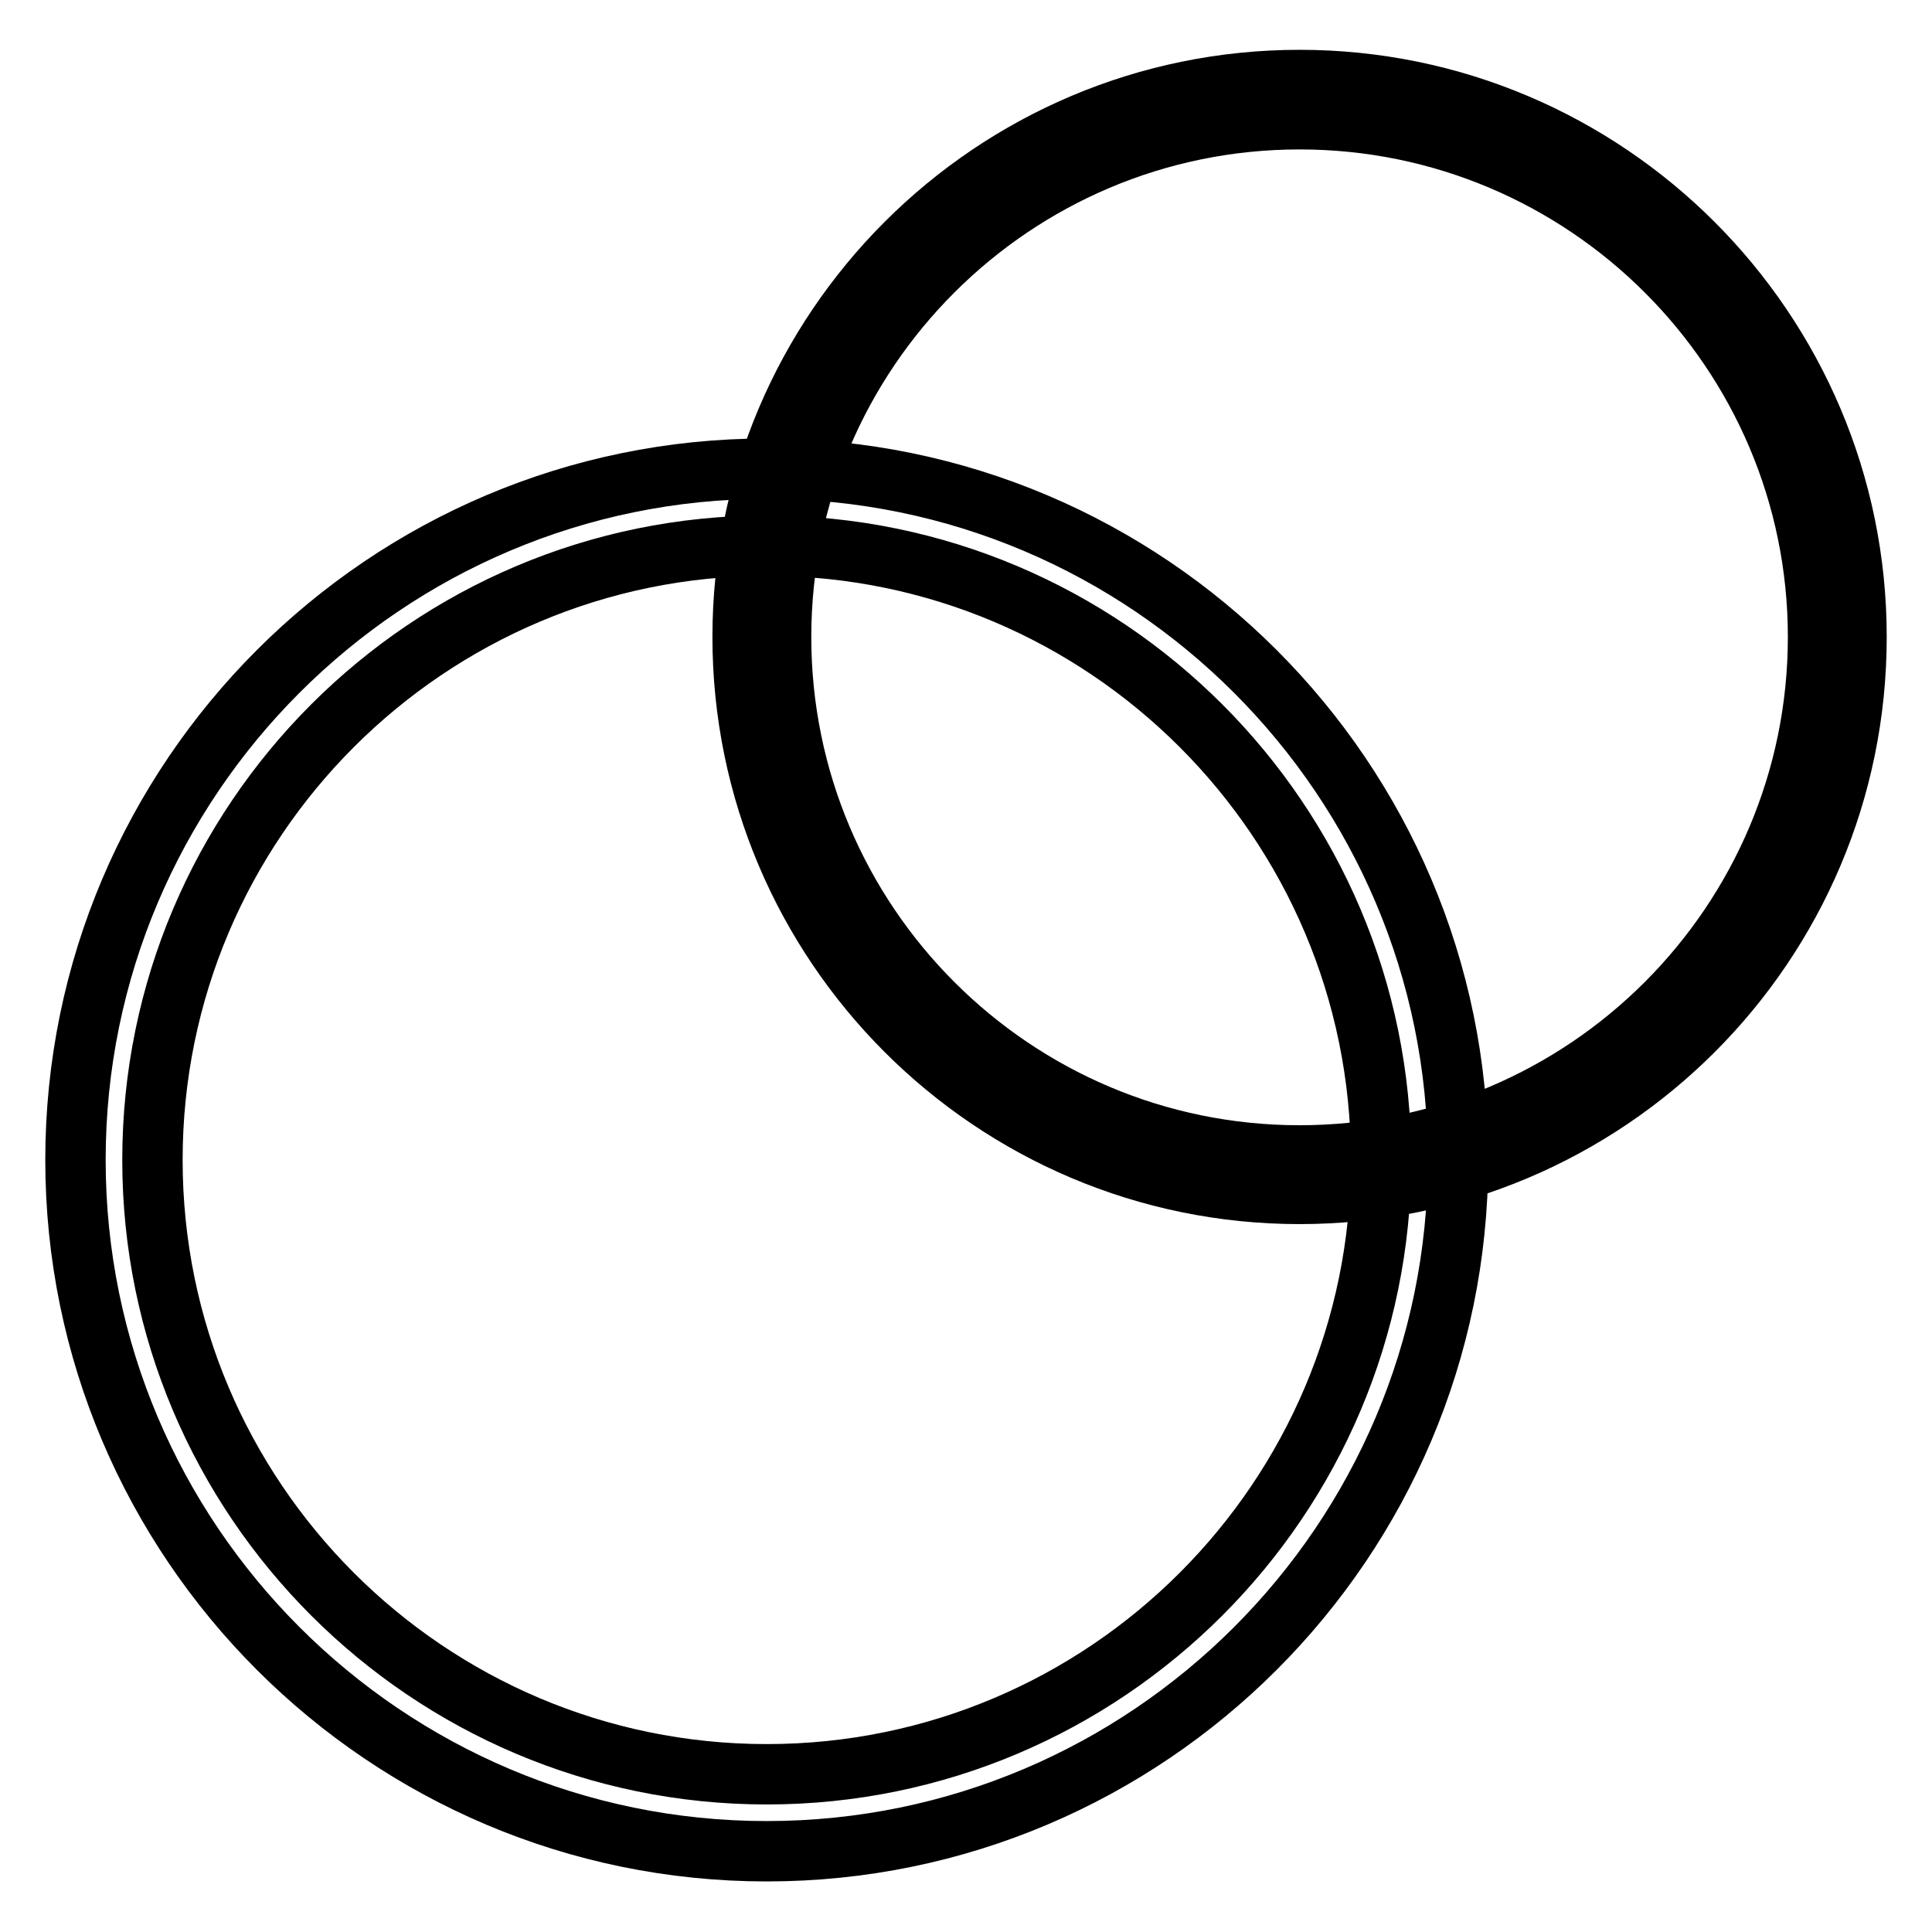
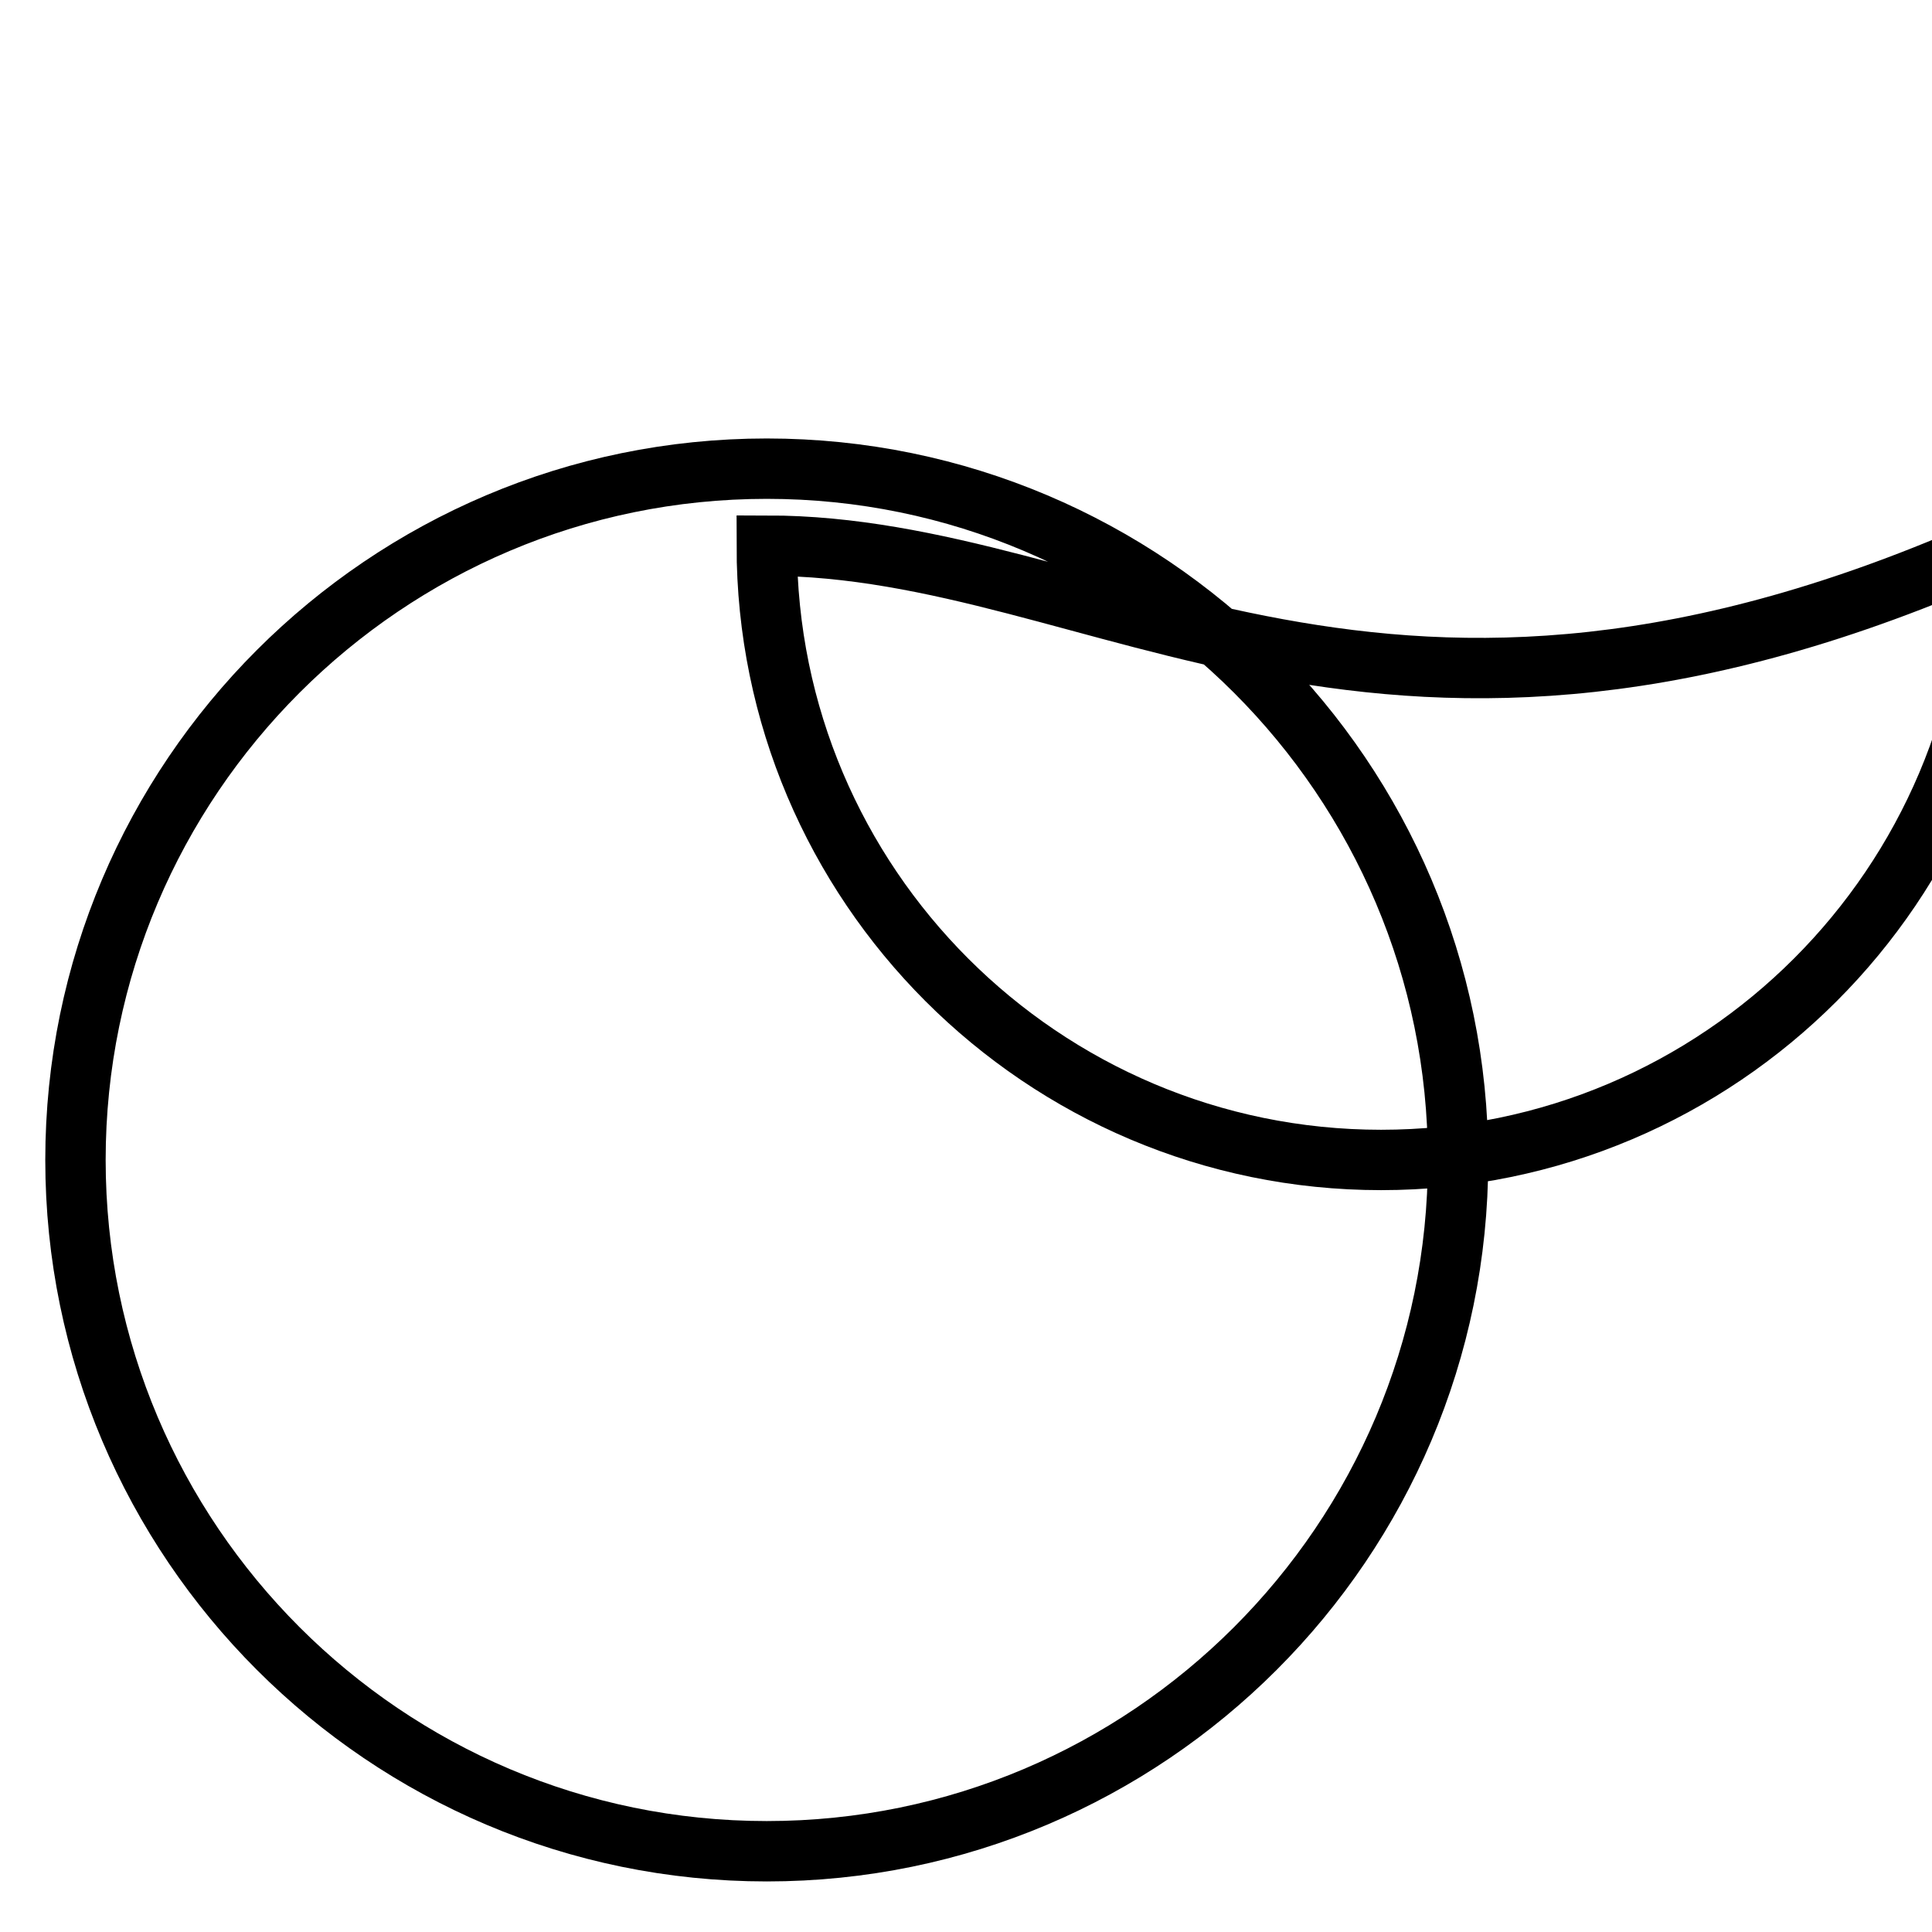
<svg xmlns="http://www.w3.org/2000/svg" version="1.1" x="0px" y="0px" viewBox="0 0 256 256" enable-background="new 0 0 256 256" xml:space="preserve">
  <g>
-     <path stroke-width="8" fill-opacity="0" stroke="#000000" d="M101.6,245.3c-50.5,0-91.6-41.1-91.6-91.6c0-50.5,41.1-91.6,91.6-91.6s91.6,41.1,91.6,91.6 C193.2,204.2,152.1,245.3,101.6,245.3z M101.6,72.3c-44.9,0-81.4,36.5-81.4,81.4c0,44.9,36.5,81.4,81.4,81.4 c44.9,0,81.4-36.5,81.4-81.4C183,108.8,146.5,72.3,101.6,72.3z" />
-     <path stroke-width="8" fill-opacity="0" stroke="#000000" d="M172.2,158.2c-40.7,0-73.8-33.1-73.8-73.8c0-40.7,33.1-73.8,73.8-73.8c40.7,0,73.8,33.1,73.8,73.8 C246,125.2,212.9,158.2,172.2,158.2z M172.2,15.8c-37.9,0-68.7,30.8-68.7,68.6c0,37.9,30.8,68.7,68.7,68.7 c37.9,0,68.7-30.8,68.7-68.7C240.9,46.6,210.1,15.8,172.2,15.8z" />
+     <path stroke-width="8" fill-opacity="0" stroke="#000000" d="M101.6,245.3c-50.5,0-91.6-41.1-91.6-91.6c0-50.5,41.1-91.6,91.6-91.6s91.6,41.1,91.6,91.6 C193.2,204.2,152.1,245.3,101.6,245.3z M101.6,72.3c0,44.9,36.5,81.4,81.4,81.4 c44.9,0,81.4-36.5,81.4-81.4C183,108.8,146.5,72.3,101.6,72.3z" />
  </g>
</svg>